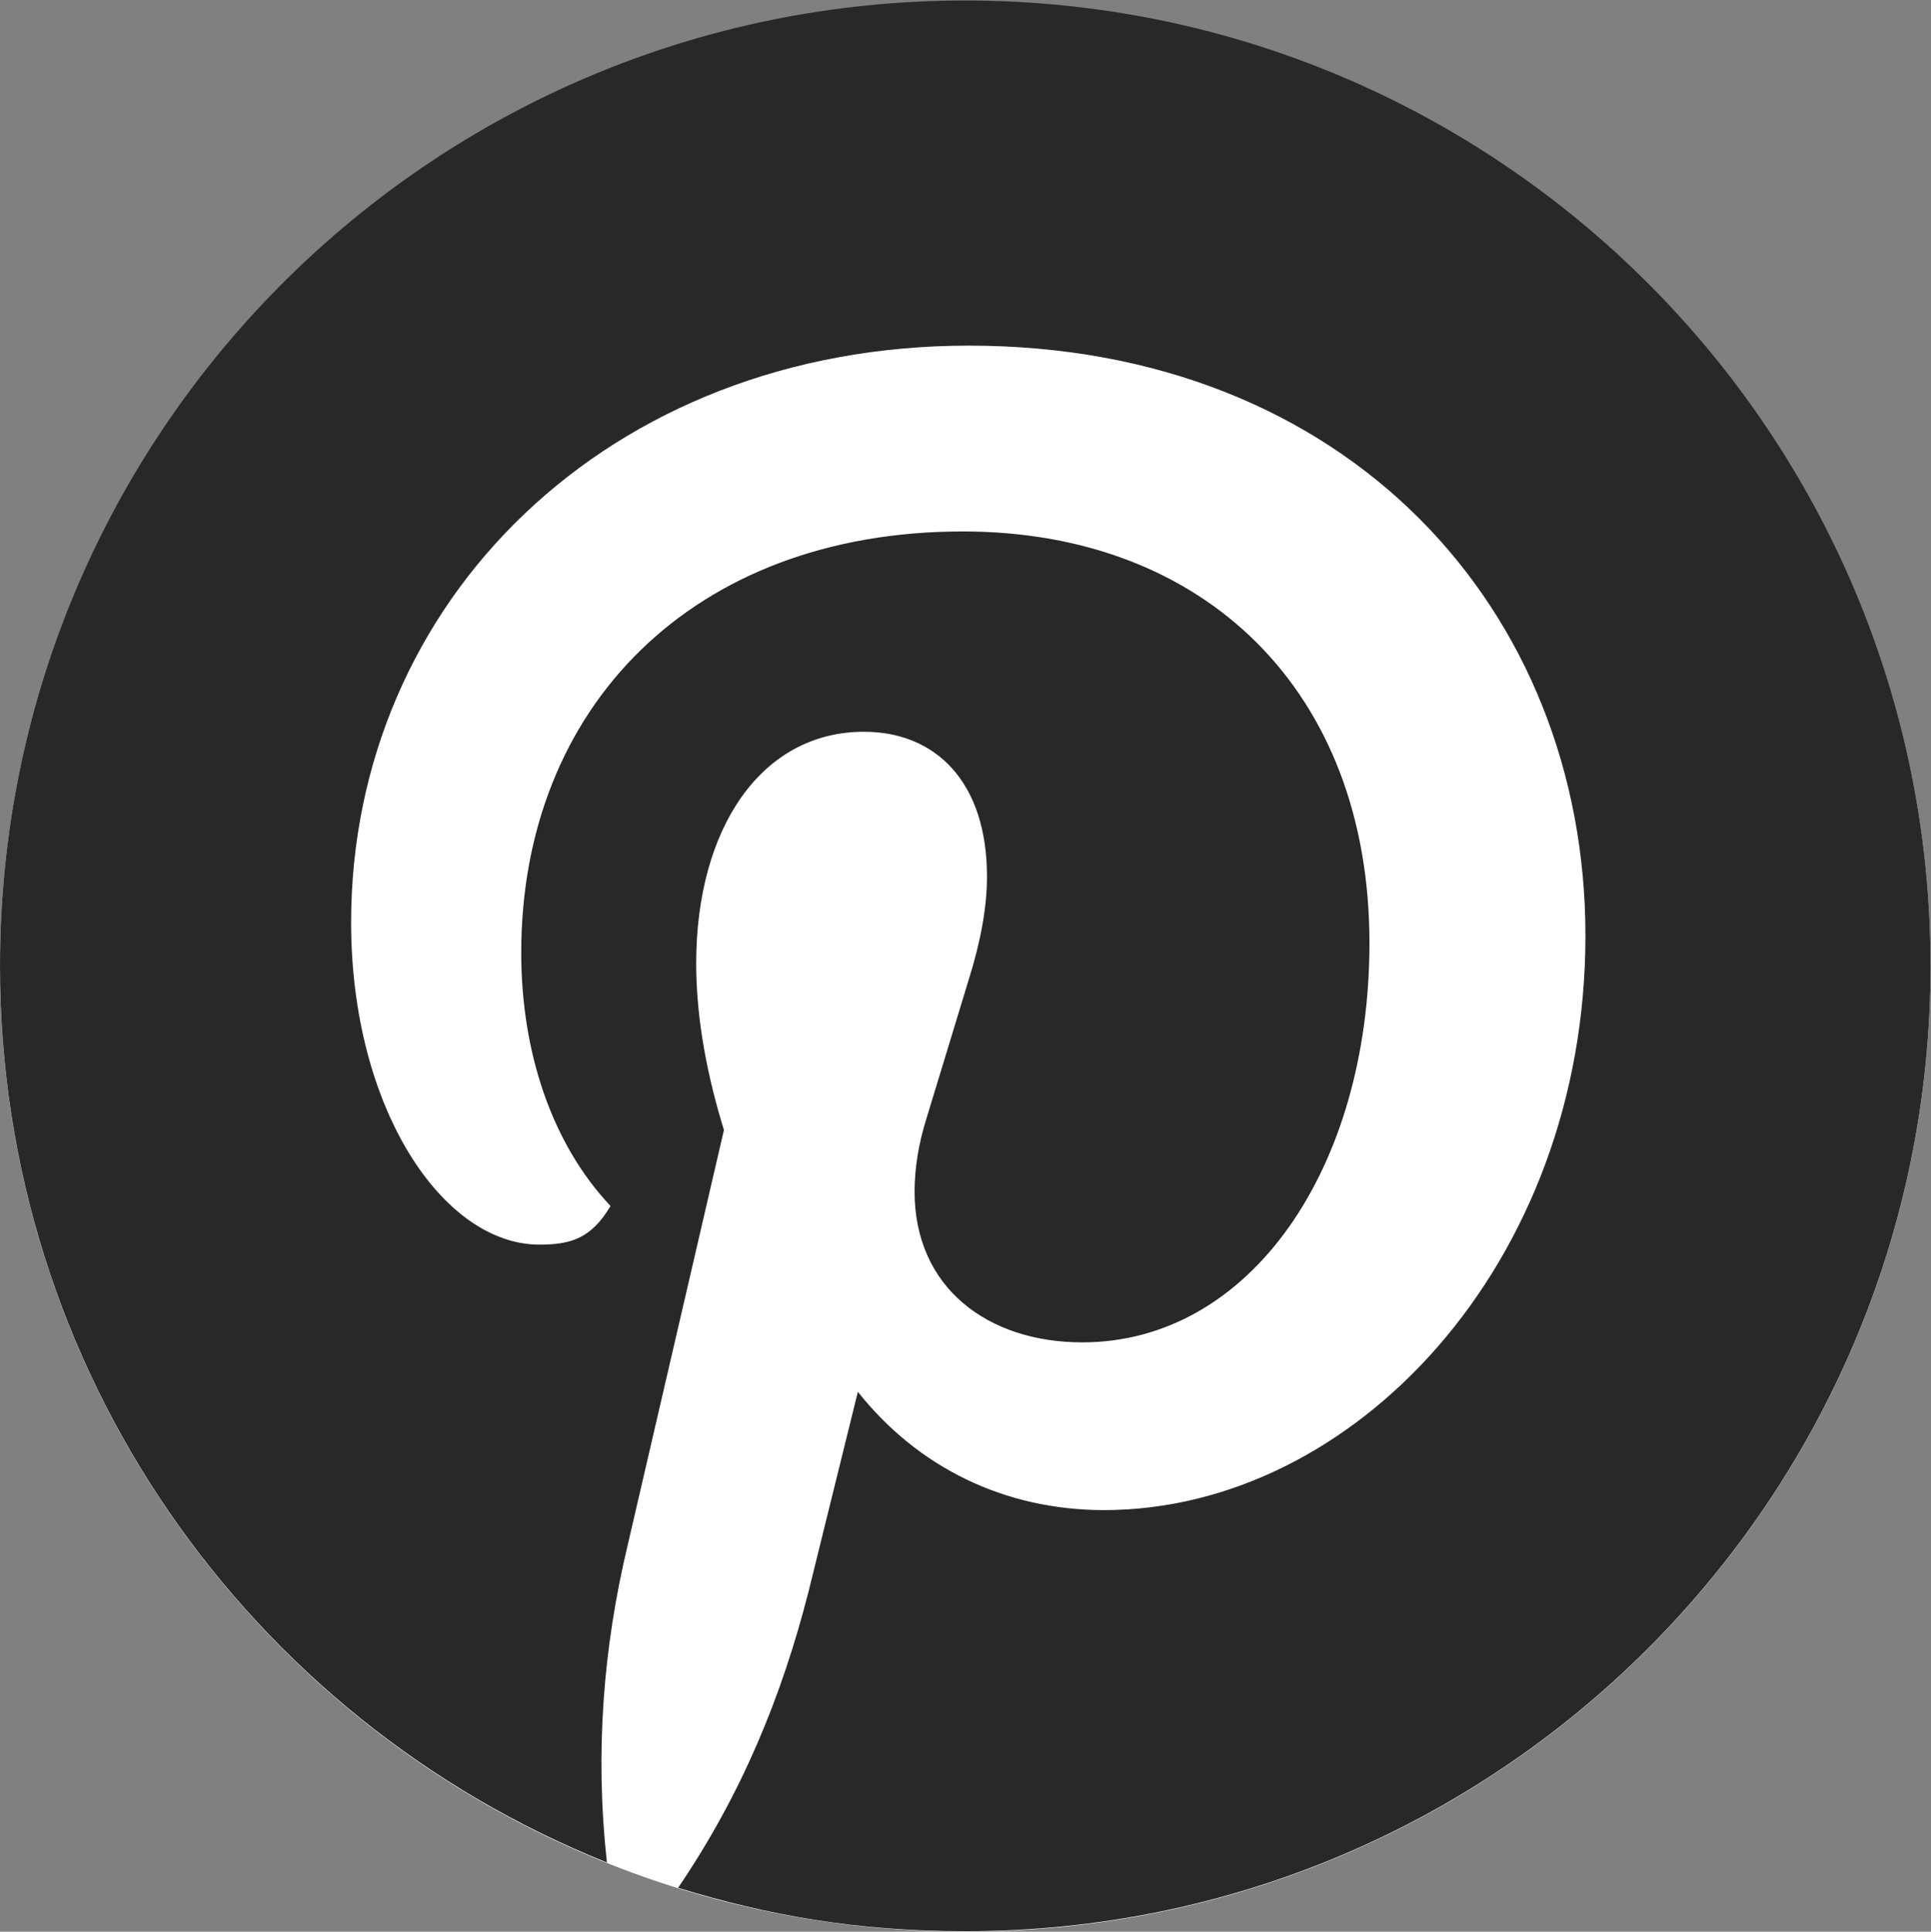
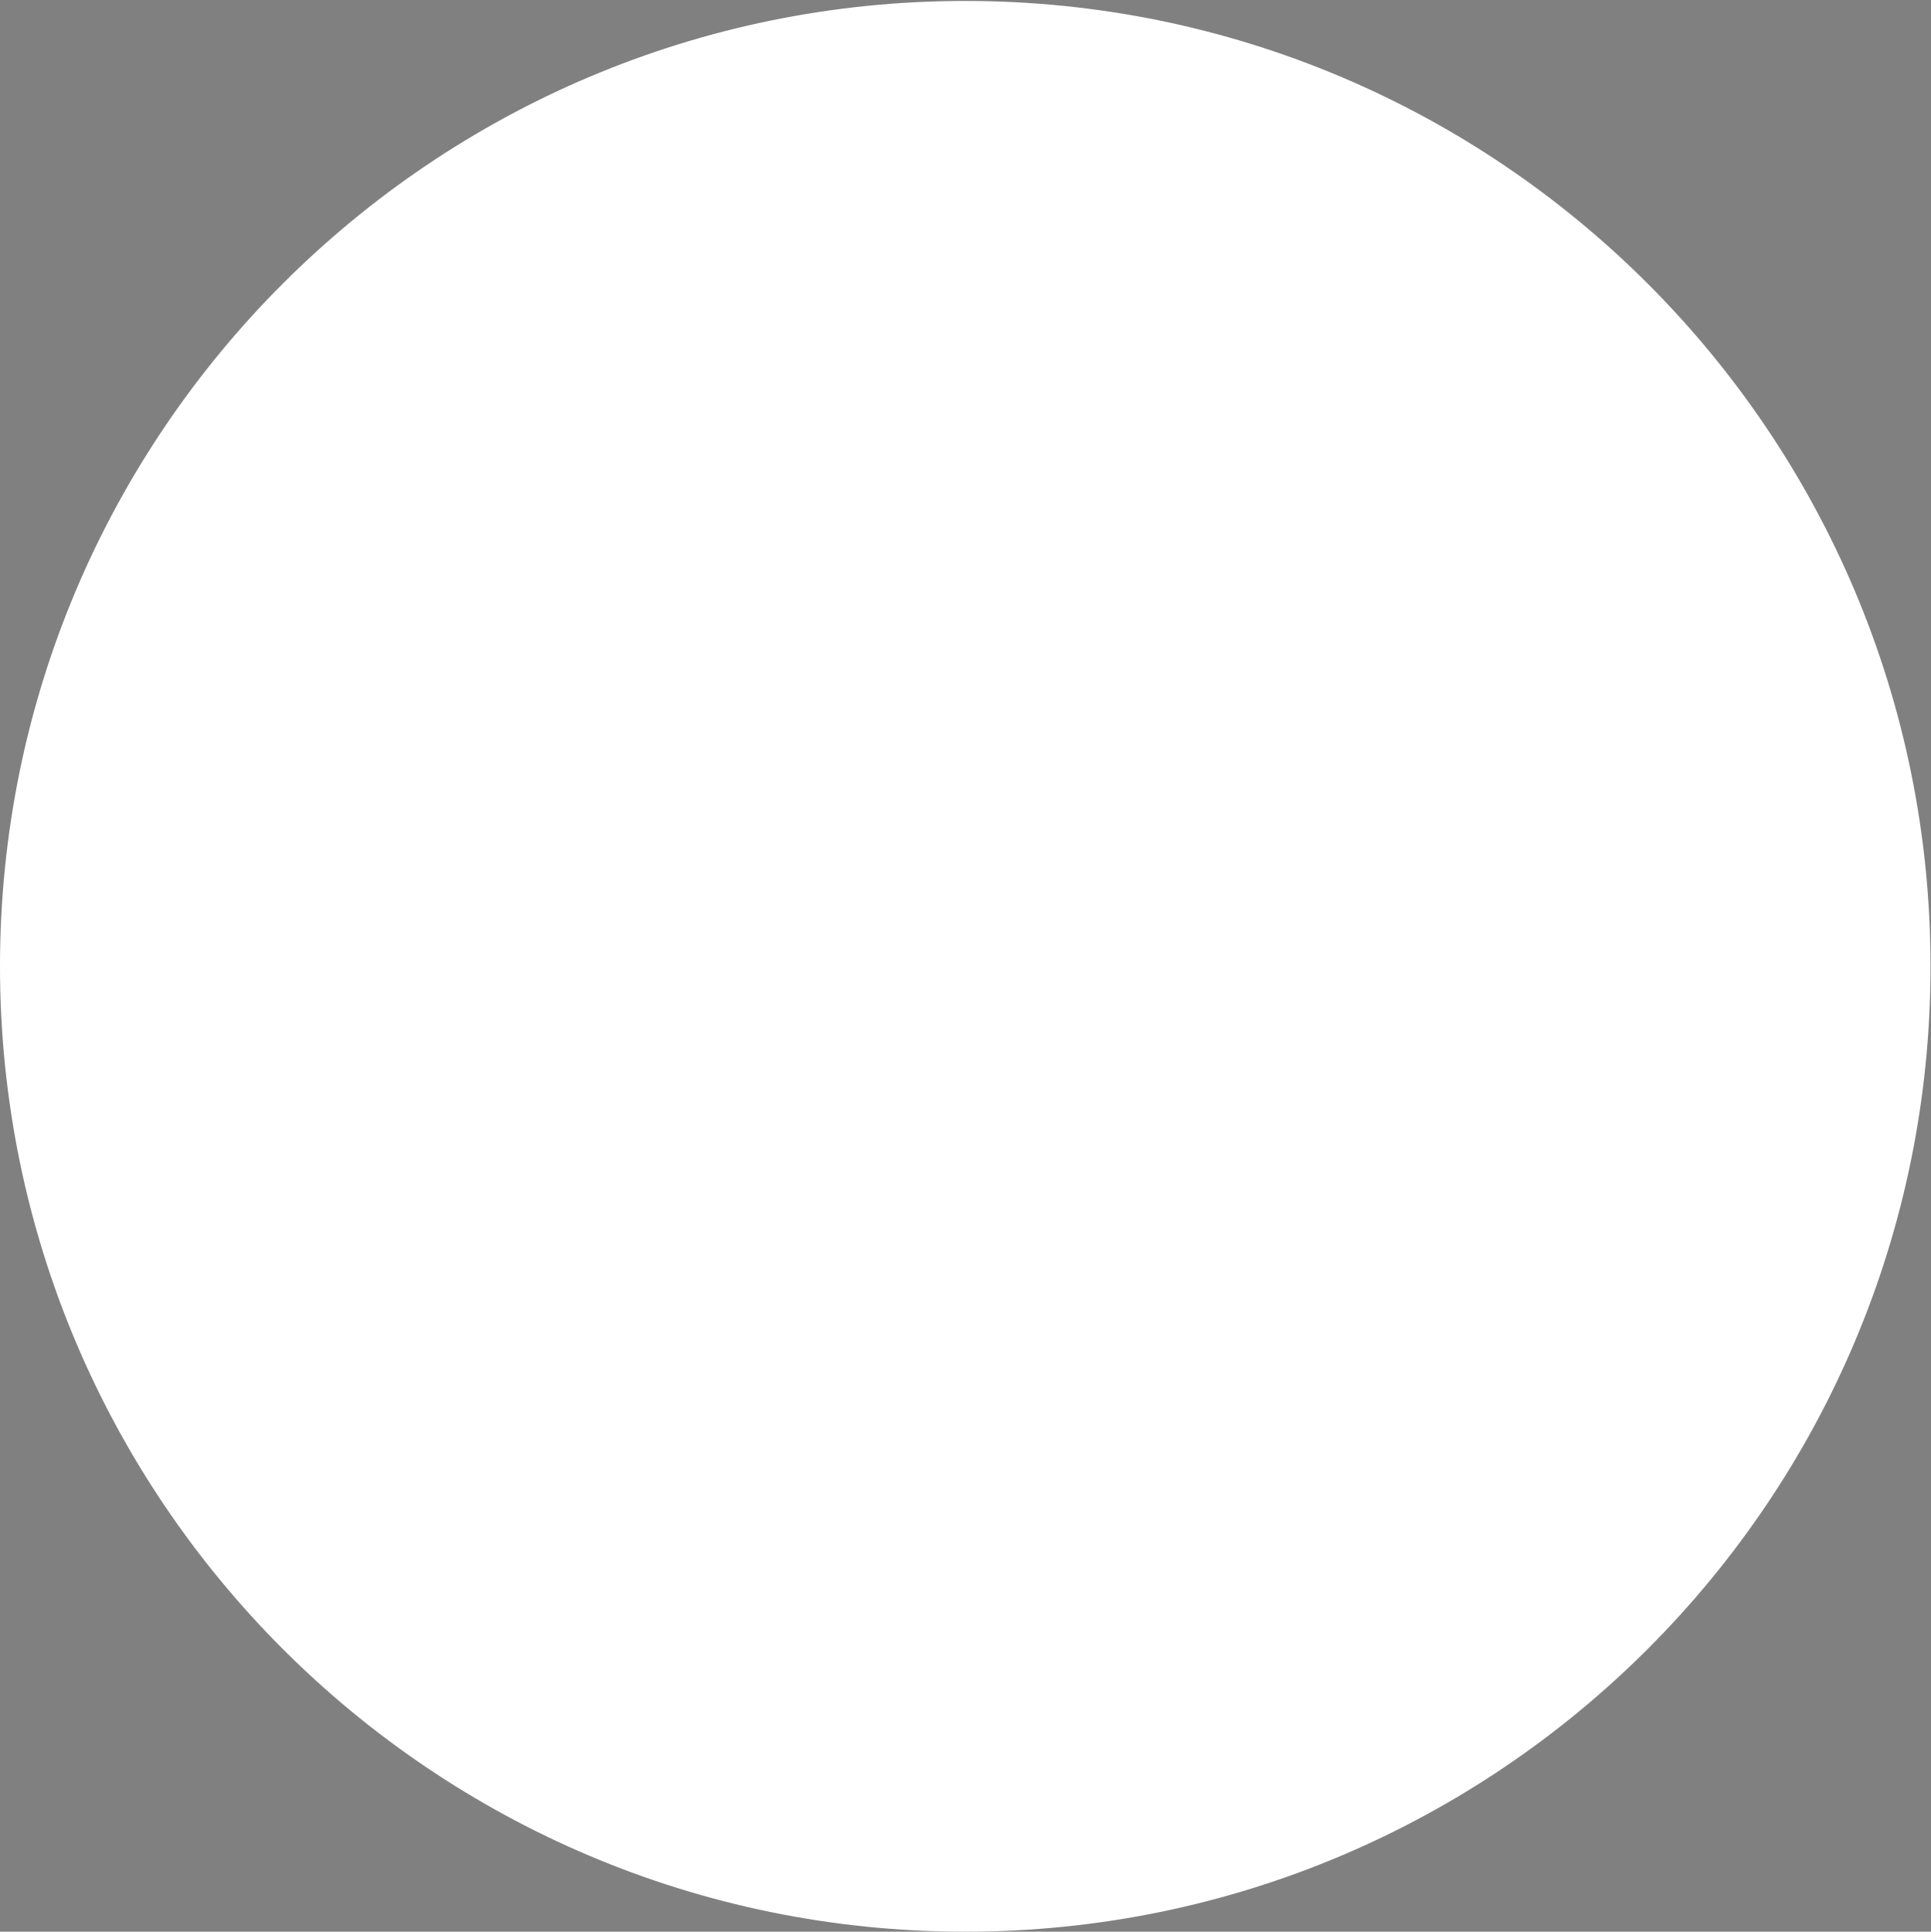
<svg xmlns="http://www.w3.org/2000/svg" viewBox="0 0 666.667 666.827" fill="none">
  <rect x="0" y="0" width="666.667" height="666.827" fill="#808080" stroke="none" />
  <g transform="matrix(1.333,0,0,-1.333,0,666.827)">
    <g transform="scale(0.1)">
      <path d="M 5000,2500 C 5000,1119.29 3880.71,0 2500,0 1119.29,0 0,1119.29 0,2500 0,3880.71 1119.29,5000 2500,5000 3880.71,5000 5000,3880.71 5000,2500" style="fill:#ffffff;fill-opacity:1;fill-rule:nonzero;stroke:none" />
-       <path d="m 1571.88,179.301 c -31.25,284.371 -9.38,556.25 53.12,818.75 l 250,1078.119 c -40.62,131.25 -71.87,281.25 -71.87,431.25 0,350 168.75,600 434.37,600 184.37,0 318.76,-128.13 318.76,-375 0,-78.13 -15.64,-165.62 -46.88,-265.62 L 2400,2107.42 c -21.87,-68.75 -31.25,-134.37 -31.25,-190.63 0,-250 190.63,-390.62 434.37,-390.62 434.38,0 743.76,450 743.76,1034.38 0,649.99 -425,1065.63 -1053.13,1065.63 -700,0 -1143.75,-456.26 -1143.75,-1090.64 0,-256.25 78.13,-493.74 231.25,-656.25 -50,-84.37 -103.12,-99.99 -184.37,-99.99 -250,0 -487.505,353.13 -487.505,834.37 0,831.25 665.625,1493.74 1600.005,1493.74 981.24,0 1596.87,-684.37 1596.87,-1528.11 0,-850 -600,-1487.51 -1246.87,-1487.51 -256.26,0 -481.25,109.38 -637.51,306.26 L 2093.75,879.289 C 2025,610.551 1921.88,357.43 1756.25,113.68 1990.63,41.789 2221.87,1.172 2500,1.172 c 1381.25,0 2500,1118.748 2500,2499.998 0,1381.25 -1118.75,2500 -2500,2500 C 1118.75,5001.17 0,3882.42 0,2501.17 0,1454.29 643.754,551.18 1571.88,179.301" style="fill:#282828;fill-opacity:1;fill-rule:nonzero;stroke:none" />
    </g>
  </g>
</svg>